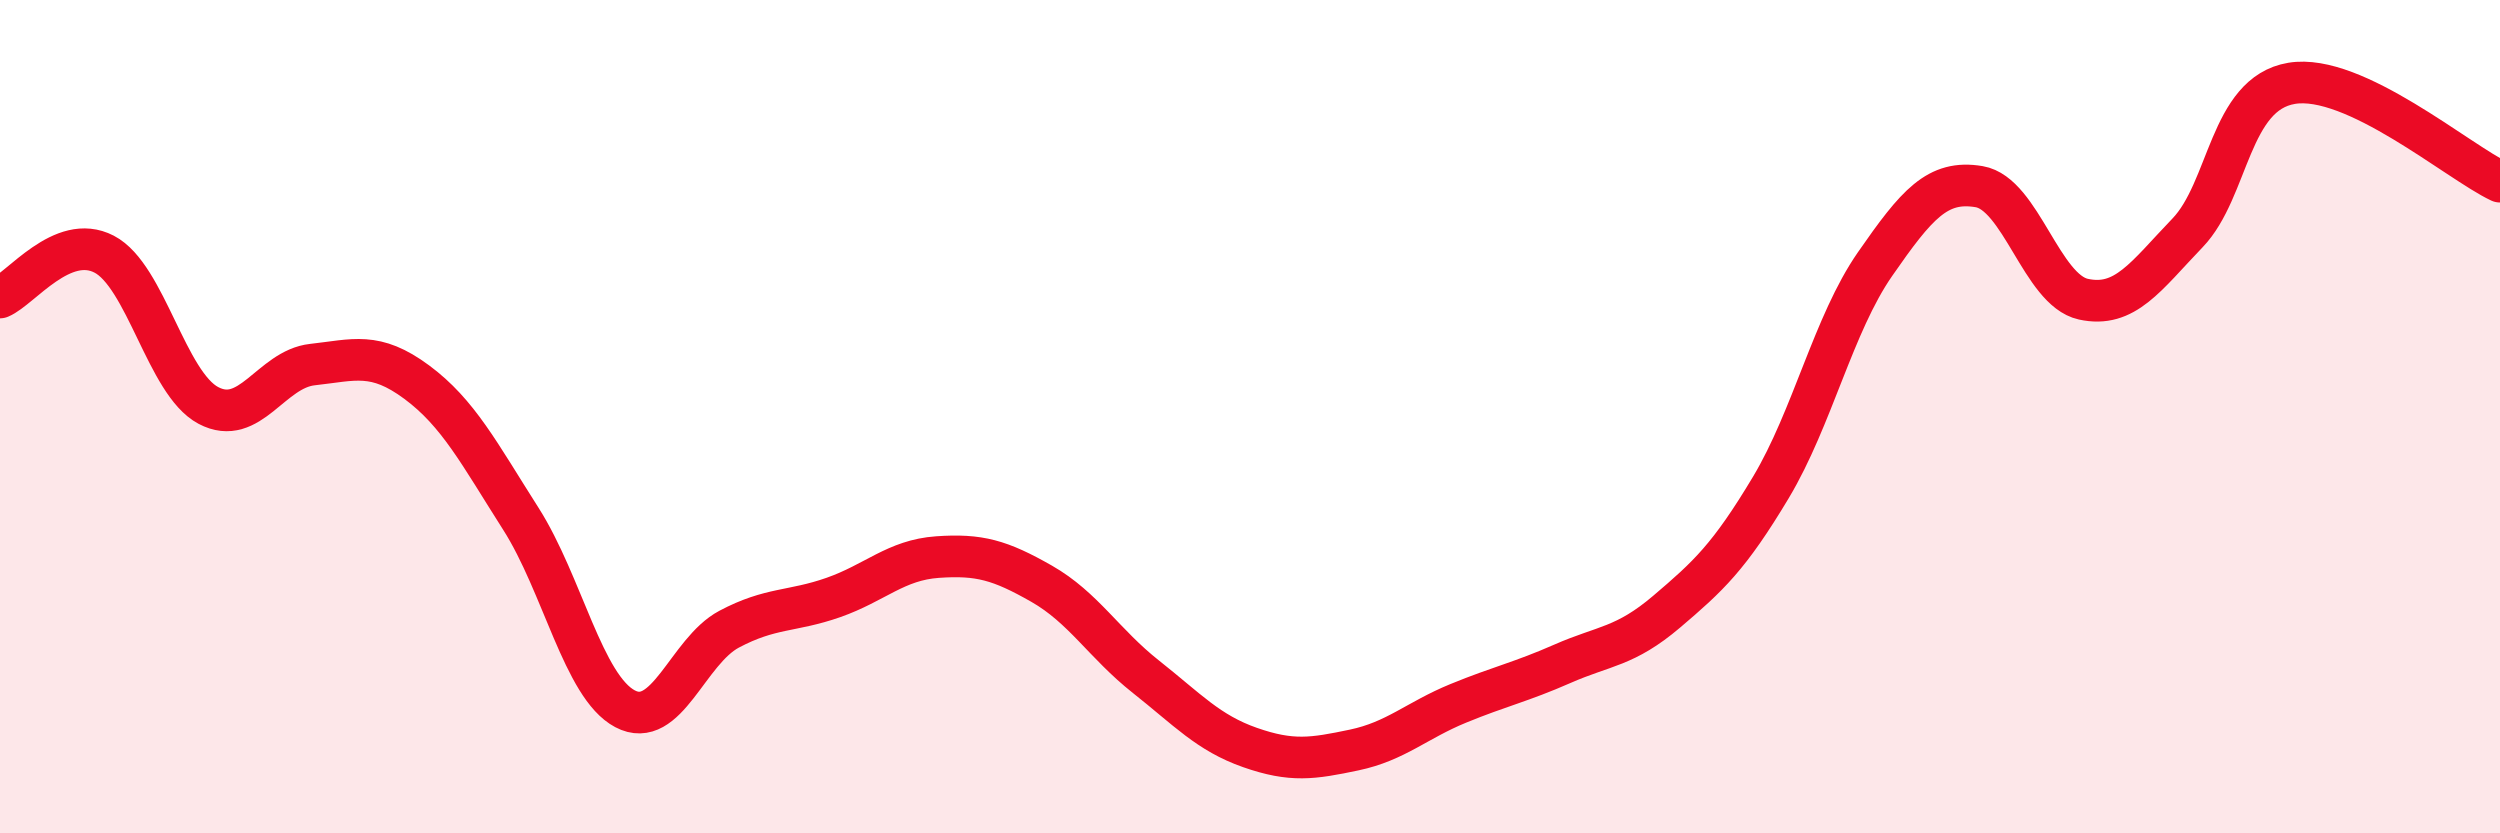
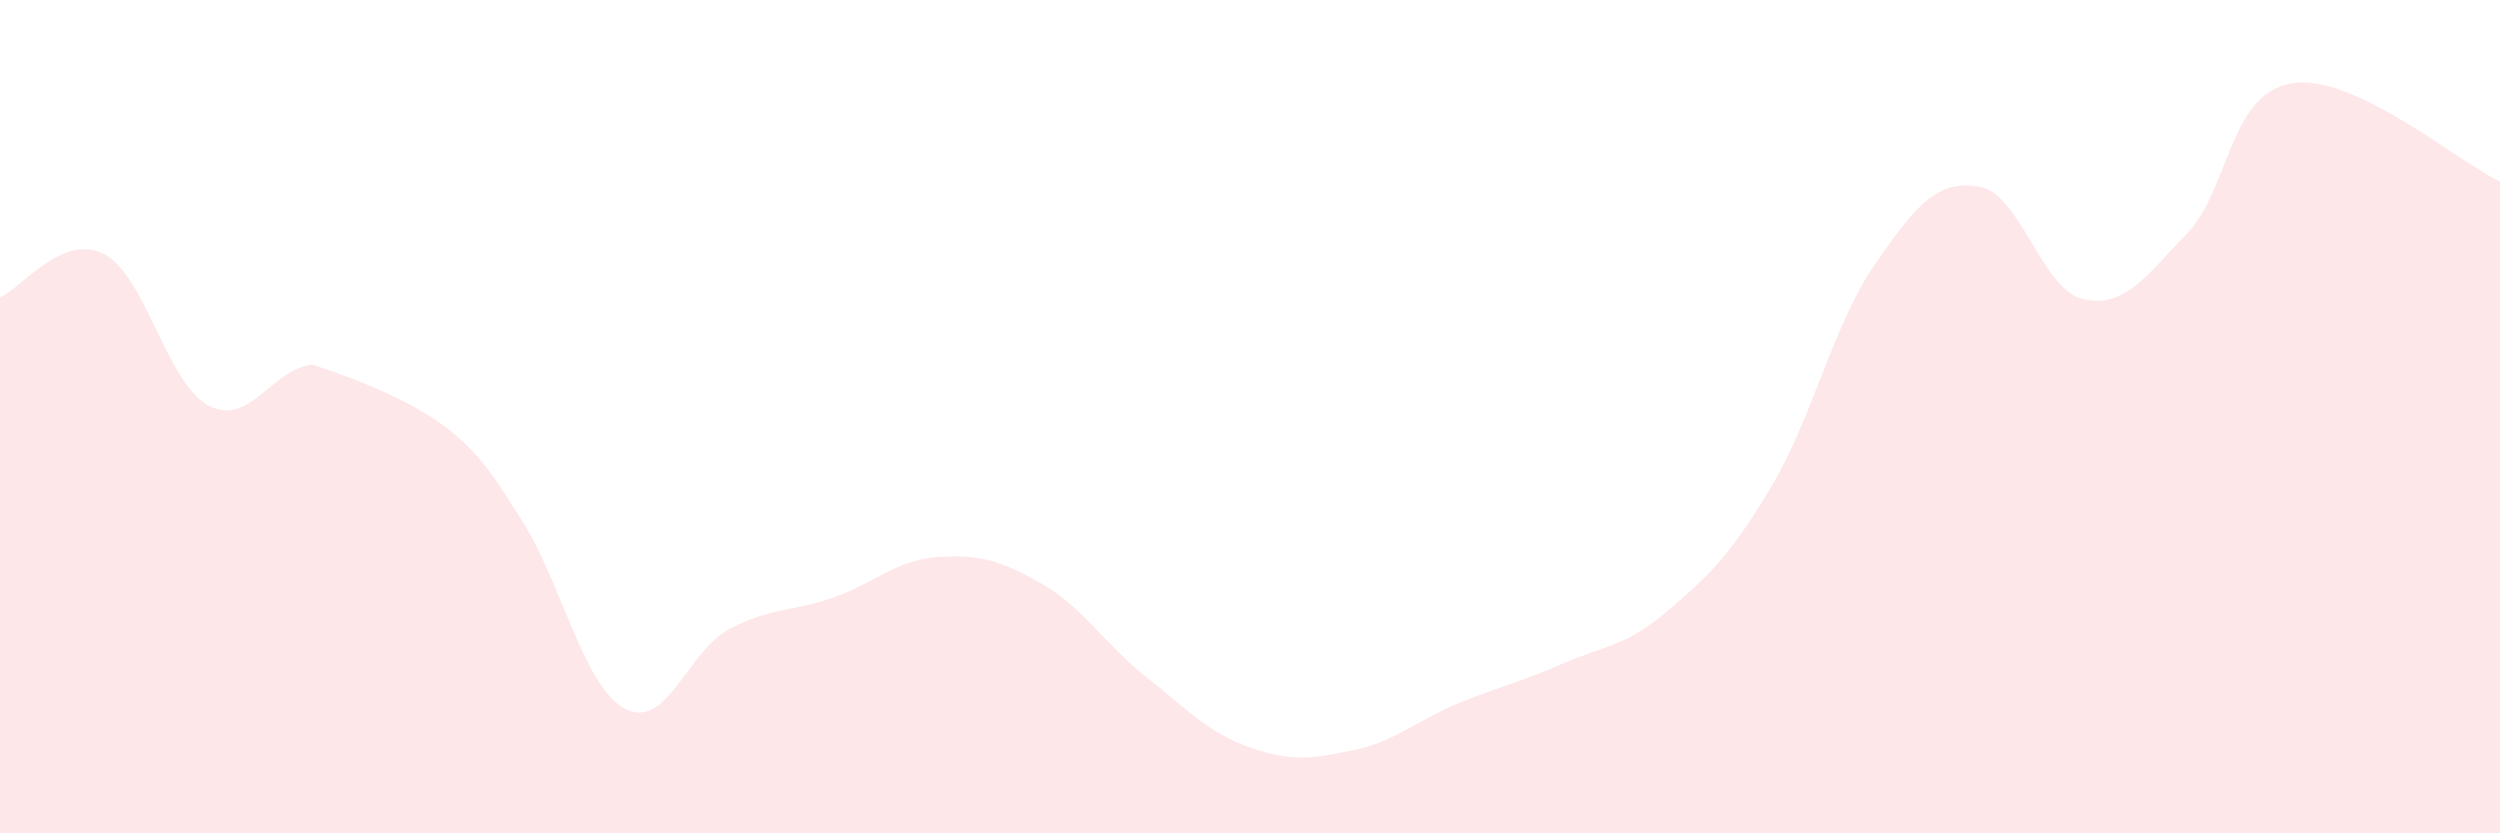
<svg xmlns="http://www.w3.org/2000/svg" width="60" height="20" viewBox="0 0 60 20">
-   <path d="M 0,7.14 C 0.5,6.93 1.5,5.58 2.5,6.1 C 3.5,6.62 4,9.2 5,9.73 C 6,10.26 6.5,8.86 7.5,8.75 C 8.5,8.64 9,8.43 10,9.17 C 11,9.91 11.5,10.88 12.5,12.45 C 13.5,14.02 14,16.48 15,17.01 C 16,17.54 16.5,15.63 17.5,15.1 C 18.5,14.57 19,14.69 20,14.34 C 21,13.99 21.5,13.44 22.5,13.37 C 23.5,13.3 24,13.44 25,14.01 C 26,14.58 26.5,15.45 27.5,16.24 C 28.5,17.03 29,17.59 30,17.94 C 31,18.29 31.5,18.21 32.5,18 C 33.5,17.79 34,17.29 35,16.88 C 36,16.47 36.5,16.37 37.5,15.93 C 38.5,15.49 39,15.53 40,14.68 C 41,13.83 41.5,13.37 42.5,11.7 C 43.5,10.03 44,7.78 45,6.34 C 46,4.9 46.5,4.31 47.5,4.48 C 48.5,4.65 49,6.96 50,7.18 C 51,7.4 51.5,6.63 52.5,5.59 C 53.5,4.55 53.5,2.25 55,2 C 56.5,1.75 59,3.89 60,4.36L60 20L0 20Z" fill="#EB0A25" opacity="0.1" stroke-linecap="round" stroke-linejoin="round" />
-   <path d="M 0,7.14 C 0.5,6.93 1.5,5.58 2.5,6.1 C 3.5,6.62 4,9.2 5,9.73 C 6,10.26 6.5,8.86 7.5,8.75 C 8.5,8.64 9,8.43 10,9.17 C 11,9.91 11.5,10.88 12.5,12.45 C 13.5,14.02 14,16.48 15,17.01 C 16,17.54 16.5,15.63 17.5,15.1 C 18.5,14.57 19,14.69 20,14.34 C 21,13.99 21.5,13.44 22.5,13.37 C 23.5,13.3 24,13.44 25,14.01 C 26,14.58 26.5,15.45 27.5,16.24 C 28.5,17.03 29,17.59 30,17.94 C 31,18.29 31.5,18.21 32.5,18 C 33.5,17.79 34,17.29 35,16.88 C 36,16.47 36.5,16.37 37.5,15.93 C 38.5,15.49 39,15.53 40,14.68 C 41,13.83 41.5,13.37 42.5,11.7 C 43.5,10.03 44,7.78 45,6.34 C 46,4.9 46.5,4.31 47.5,4.48 C 48.5,4.65 49,6.96 50,7.18 C 51,7.4 51.5,6.63 52.5,5.59 C 53.5,4.55 53.5,2.25 55,2 C 56.5,1.75 59,3.89 60,4.36" stroke="#EB0A25" stroke-width="1" fill="none" stroke-linecap="round" stroke-linejoin="round" />
+   <path d="M 0,7.14 C 0.5,6.93 1.5,5.58 2.5,6.1 C 3.5,6.62 4,9.2 5,9.73 C 6,10.26 6.5,8.86 7.5,8.75 C 11,9.91 11.5,10.88 12.5,12.45 C 13.5,14.02 14,16.48 15,17.01 C 16,17.54 16.5,15.63 17.5,15.1 C 18.5,14.57 19,14.69 20,14.34 C 21,13.99 21.5,13.44 22.5,13.37 C 23.5,13.3 24,13.44 25,14.01 C 26,14.58 26.5,15.45 27.5,16.24 C 28.5,17.03 29,17.59 30,17.94 C 31,18.29 31.5,18.21 32.5,18 C 33.5,17.79 34,17.29 35,16.88 C 36,16.47 36.5,16.37 37.5,15.93 C 38.5,15.49 39,15.53 40,14.68 C 41,13.83 41.5,13.37 42.5,11.7 C 43.5,10.03 44,7.78 45,6.34 C 46,4.9 46.5,4.31 47.5,4.48 C 48.5,4.65 49,6.96 50,7.18 C 51,7.4 51.5,6.63 52.5,5.59 C 53.5,4.55 53.5,2.25 55,2 C 56.5,1.75 59,3.89 60,4.36L60 20L0 20Z" fill="#EB0A25" opacity="0.1" stroke-linecap="round" stroke-linejoin="round" />
</svg>